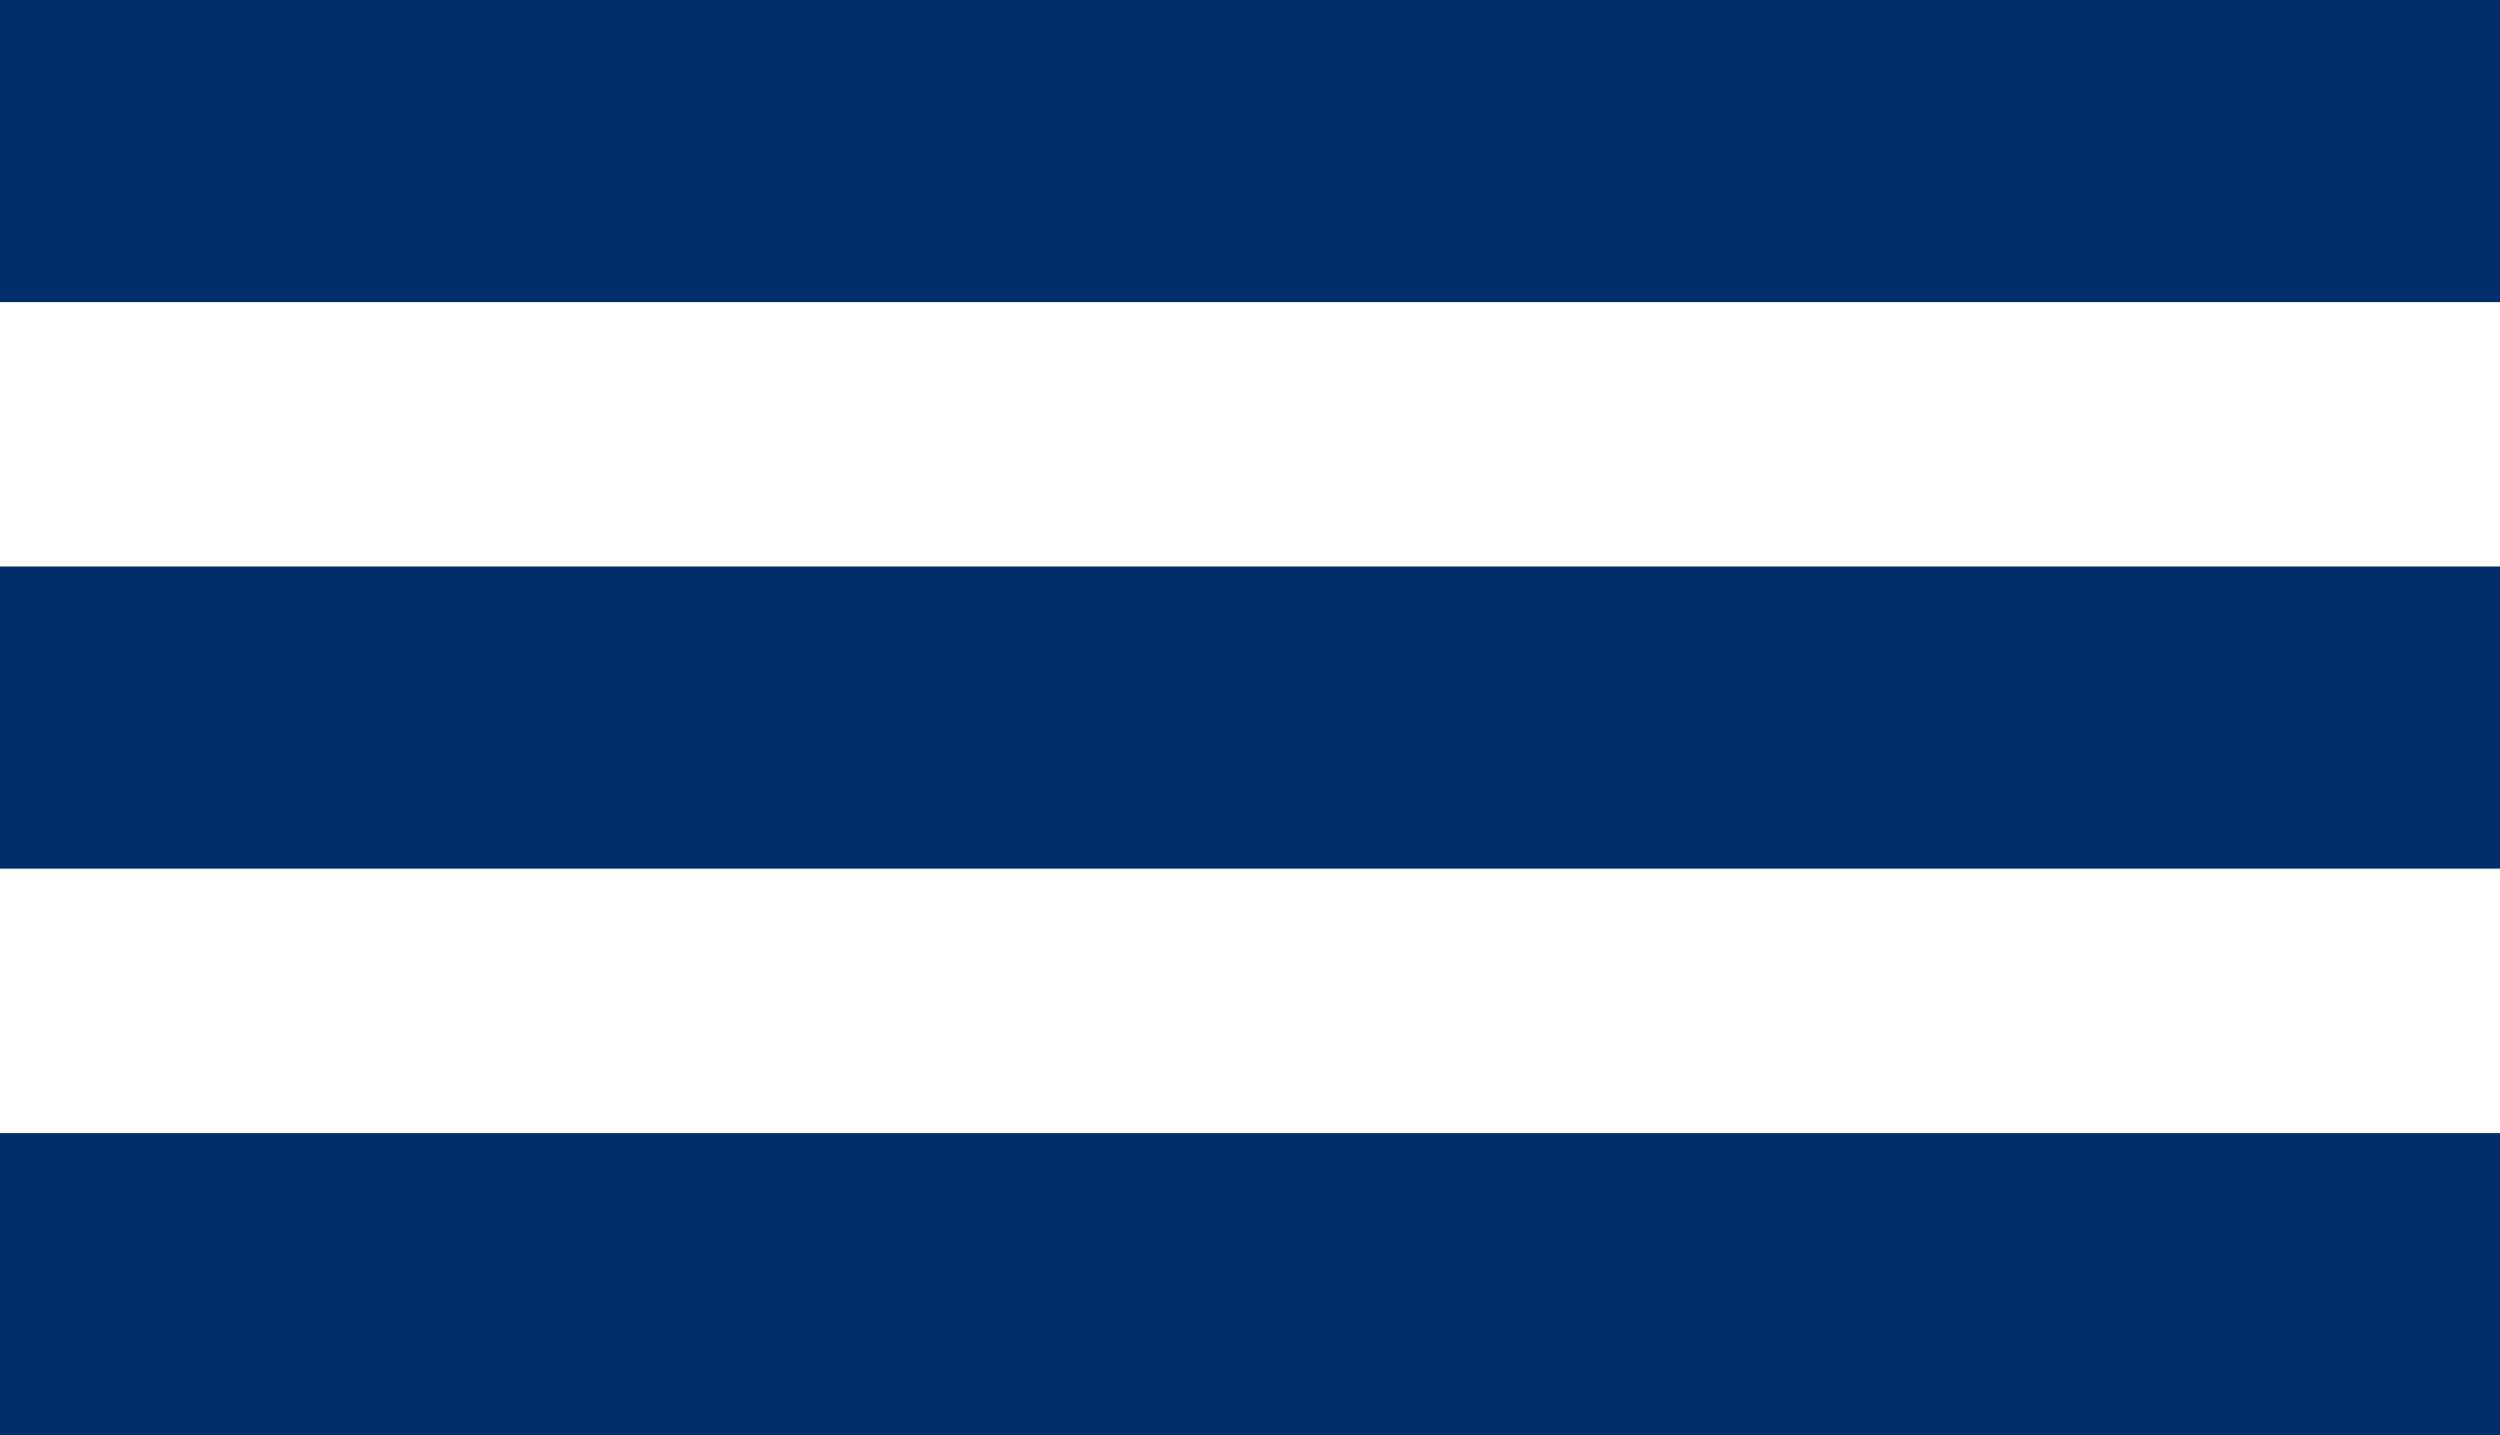
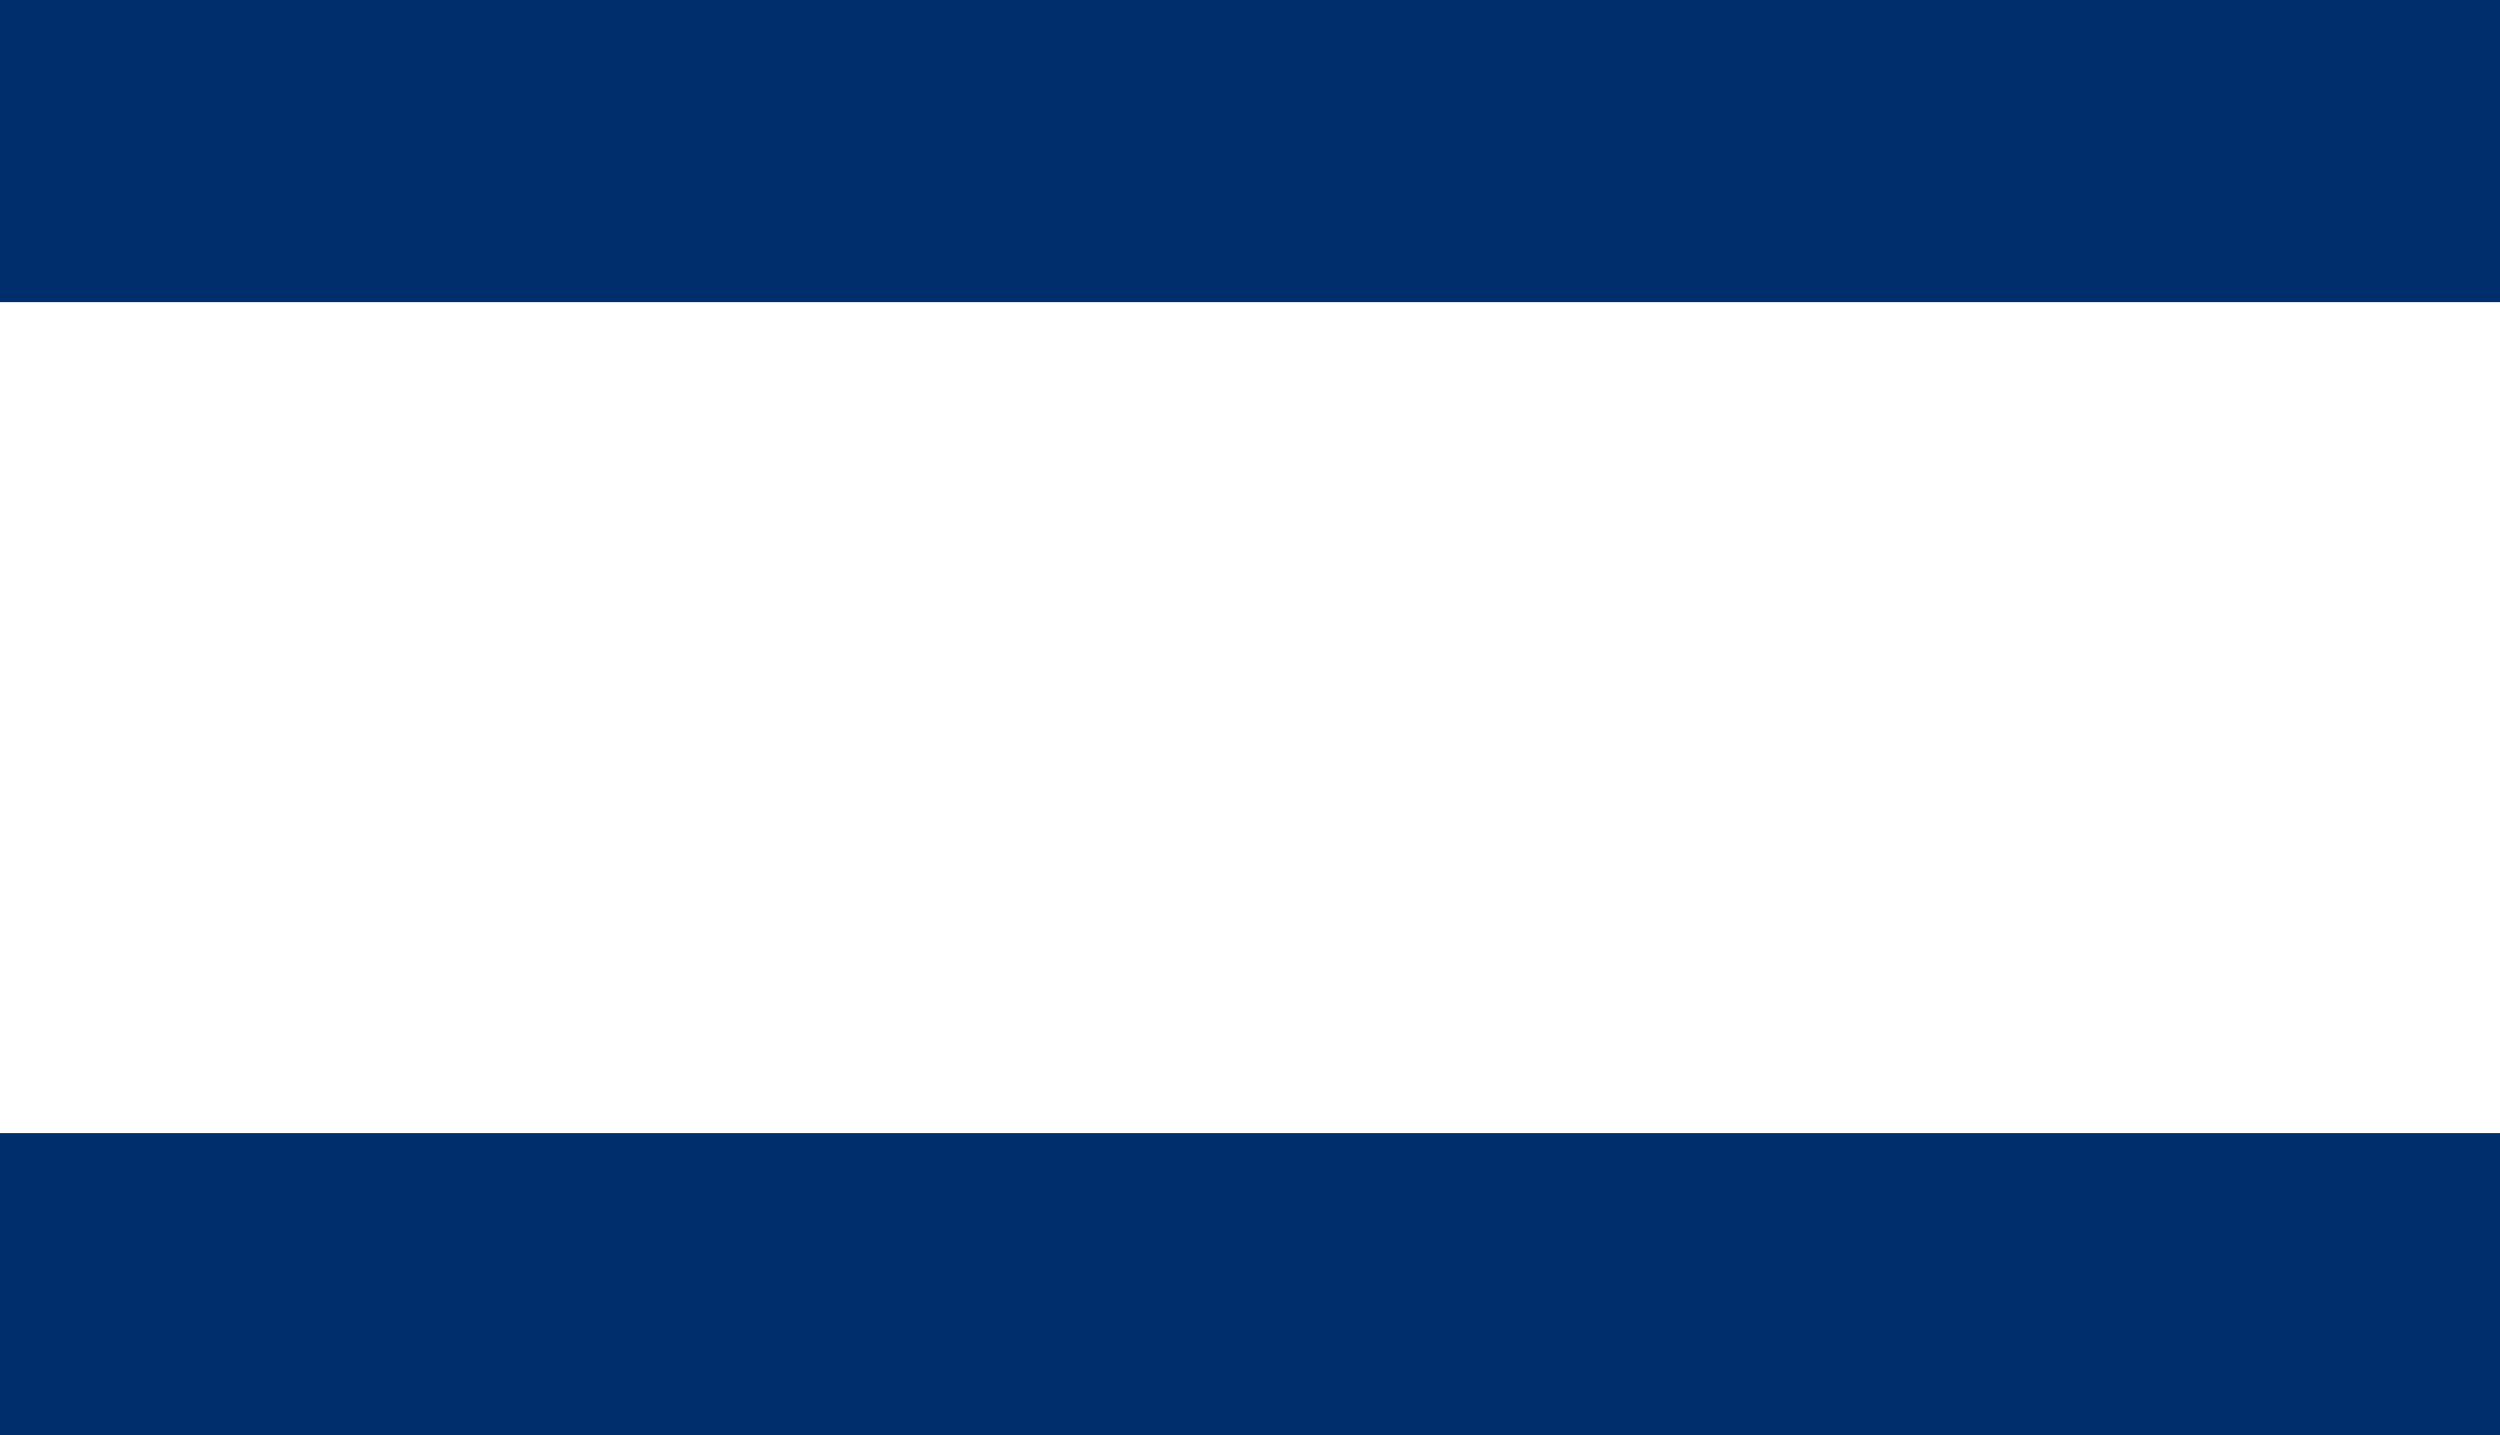
<svg xmlns="http://www.w3.org/2000/svg" width="54" height="31" viewBox="0 0 54 31" fill="none">
-   <rect y="12.236" width="54" height="6.526" fill="#002E6D" />
  <rect width="54" height="6.526" fill="#002E6D" />
  <rect y="24.475" width="54" height="6.526" fill="#002E6D" />
</svg>